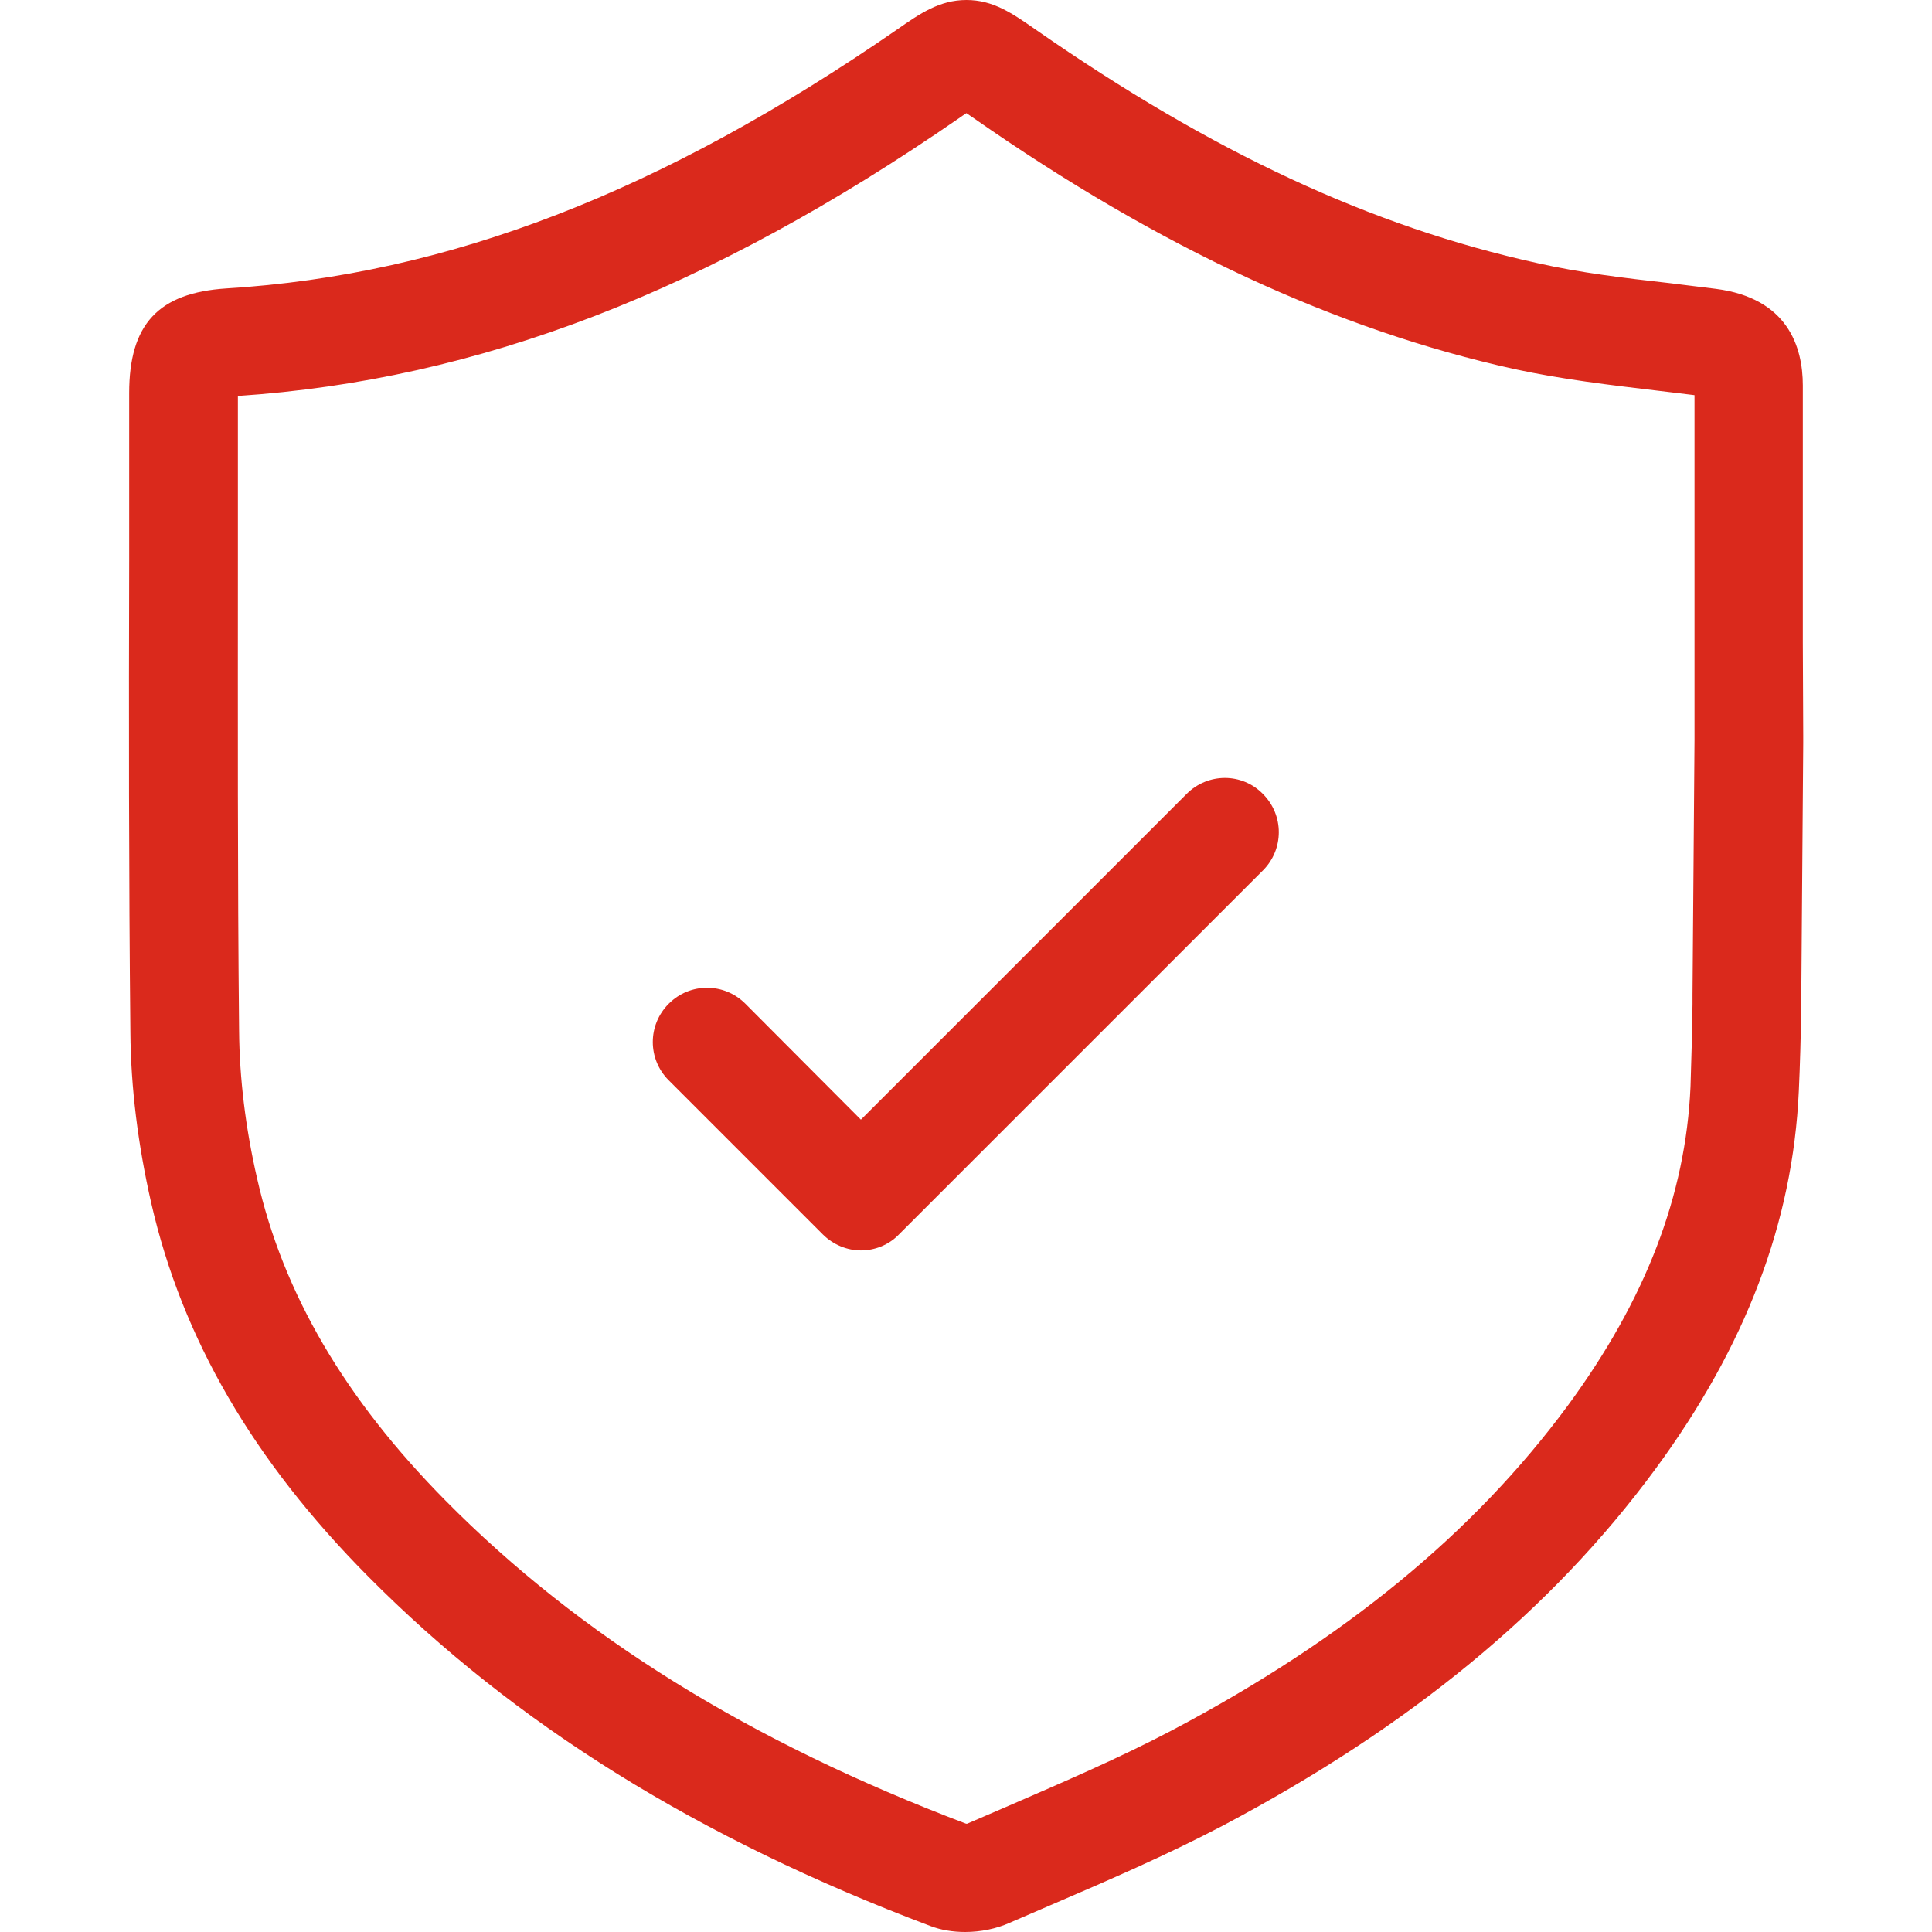
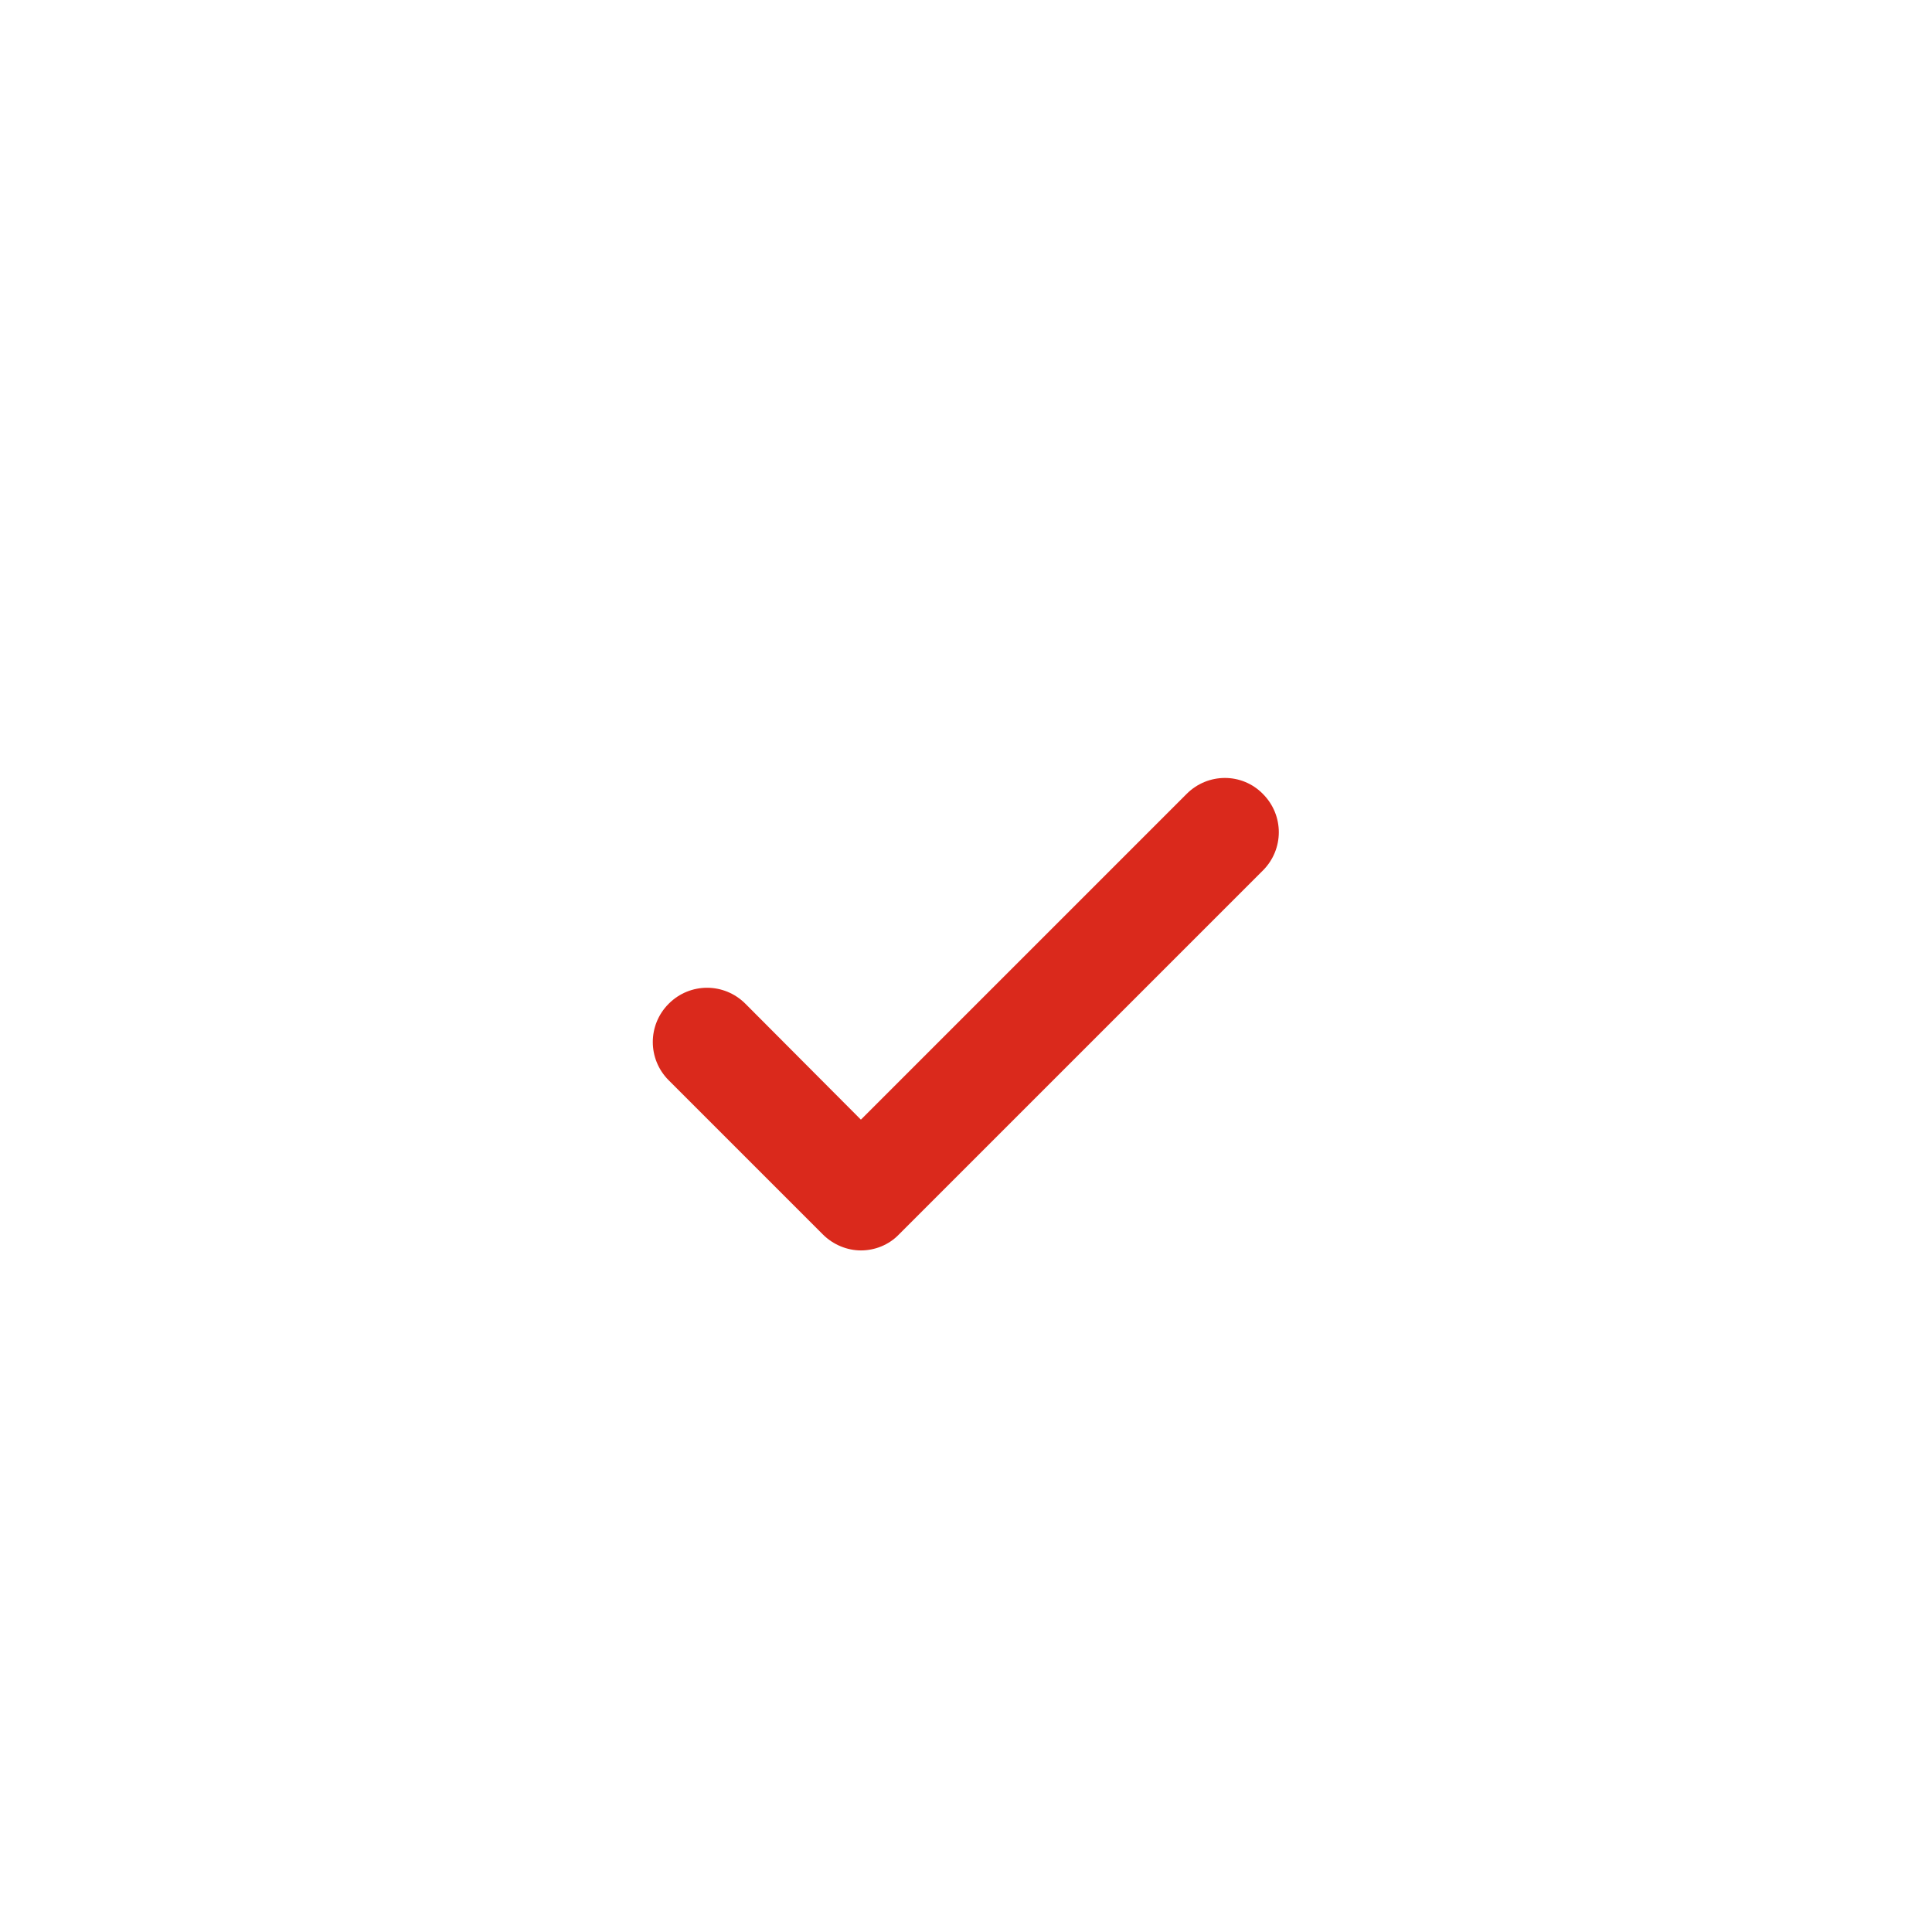
<svg xmlns="http://www.w3.org/2000/svg" id="Capa_1" x="0px" y="0px" viewBox="0 0 481.6 481.6" style="enable-background:new 0 0 481.6 481.6;" xml:space="preserve">
  <style type="text/css">
	.st0{fill:#DA291C;}
</style>
  <g>
    <g>
      <path class="st0" d="M295.8,197.9l-81.2,81.2l-28.8-28.9c-5.3-5.3-13.8-5.3-19.1,0s-5.3,13.8,0,19.1l38.4,38.4    c2.6,2.6,6.1,4,9.5,4s6.9-1.3,9.5-4l90.7-90.7c5.3-5.3,5.3-13.8,0-19.1C309.6,192.6,301.1,192.6,295.8,197.9z" />
-       <path class="st0" d="M449.4,160.2c0-21.4,0-42.7,0-64.1c0-9.7-3.8-21.8-21.7-24.1c-3.8-0.5-7.6-0.9-11.3-1.4    c-11.6-1.3-22.5-2.6-33.1-5C341.9,56.5,302.2,38,258.2,7.4C252.3,3.3,247.6,0,240.9,0s-11.6,3.4-17.2,7.3    c-58.8,40.6-112,61.2-167.3,64.6C39.5,73,32.2,80.8,32.2,98c0,13.9,0,27.8,0,41.7c-0.1,38.5-0.1,78.4,0.3,117.6    c0.1,13.8,1.9,28.1,5.2,42.6c7.7,33.7,25.4,64.2,54.1,93.1c36.5,36.8,82.3,65.3,140.1,87.1c2.6,1,5.6,1.5,8.7,1.5    c3.8,0,7.8-0.8,11.1-2.3c3.4-1.5,6.8-2.9,10.2-4.4c14.2-6.1,28.8-12.4,42.9-19.8c46.7-24.7,81.9-53.7,107.7-88.7    c22.7-30.8,34.4-61.7,35.9-94.4c0.3-6.5,0.5-13.4,0.6-21.1c0-0.1,0-0.3,0-0.4l0.5-65.1c0-0.3,0-0.6,0-0.8v-1.3L449.4,160.2z     M422.4,182v0.1v1.8c0,0.2,0,0.4,0,0.6l-0.5,63.5v2c0,0.1,0,0.2,0,0.3c-0.1,7.6-0.3,14.3-0.5,20.6c-1.2,27.1-11.2,53.1-30.6,79.5    c-23.4,31.7-55.6,58.2-98.6,80.9c-13.1,6.9-27.3,13-40.9,18.9c-3.4,1.5-6.8,2.9-10.2,4.4c-0.1,0-0.2,0-0.3,0    C187,434.2,144.5,407.9,111,374c-25-25.3-40.4-51.5-46.9-80.2c-2.9-12.6-4.4-25-4.5-36.8c-0.4-39.1-0.3-78.8-0.3-117.3    c0-13.7,0-27.3,0-41c60-4,117.1-26,179.7-69.2c0.5-0.4,1.2-0.8,1.9-1.3c0.6,0.4,1.3,0.9,1.9,1.3c46.3,32.3,90.4,52.7,134.7,62.5    c12,2.6,24.1,4,35.8,5.4c3.1,0.4,6.1,0.7,9.1,1.1c0,20.2,0,40.5,0,60.7L422.4,182z" />
    </g>
  </g>
</svg>